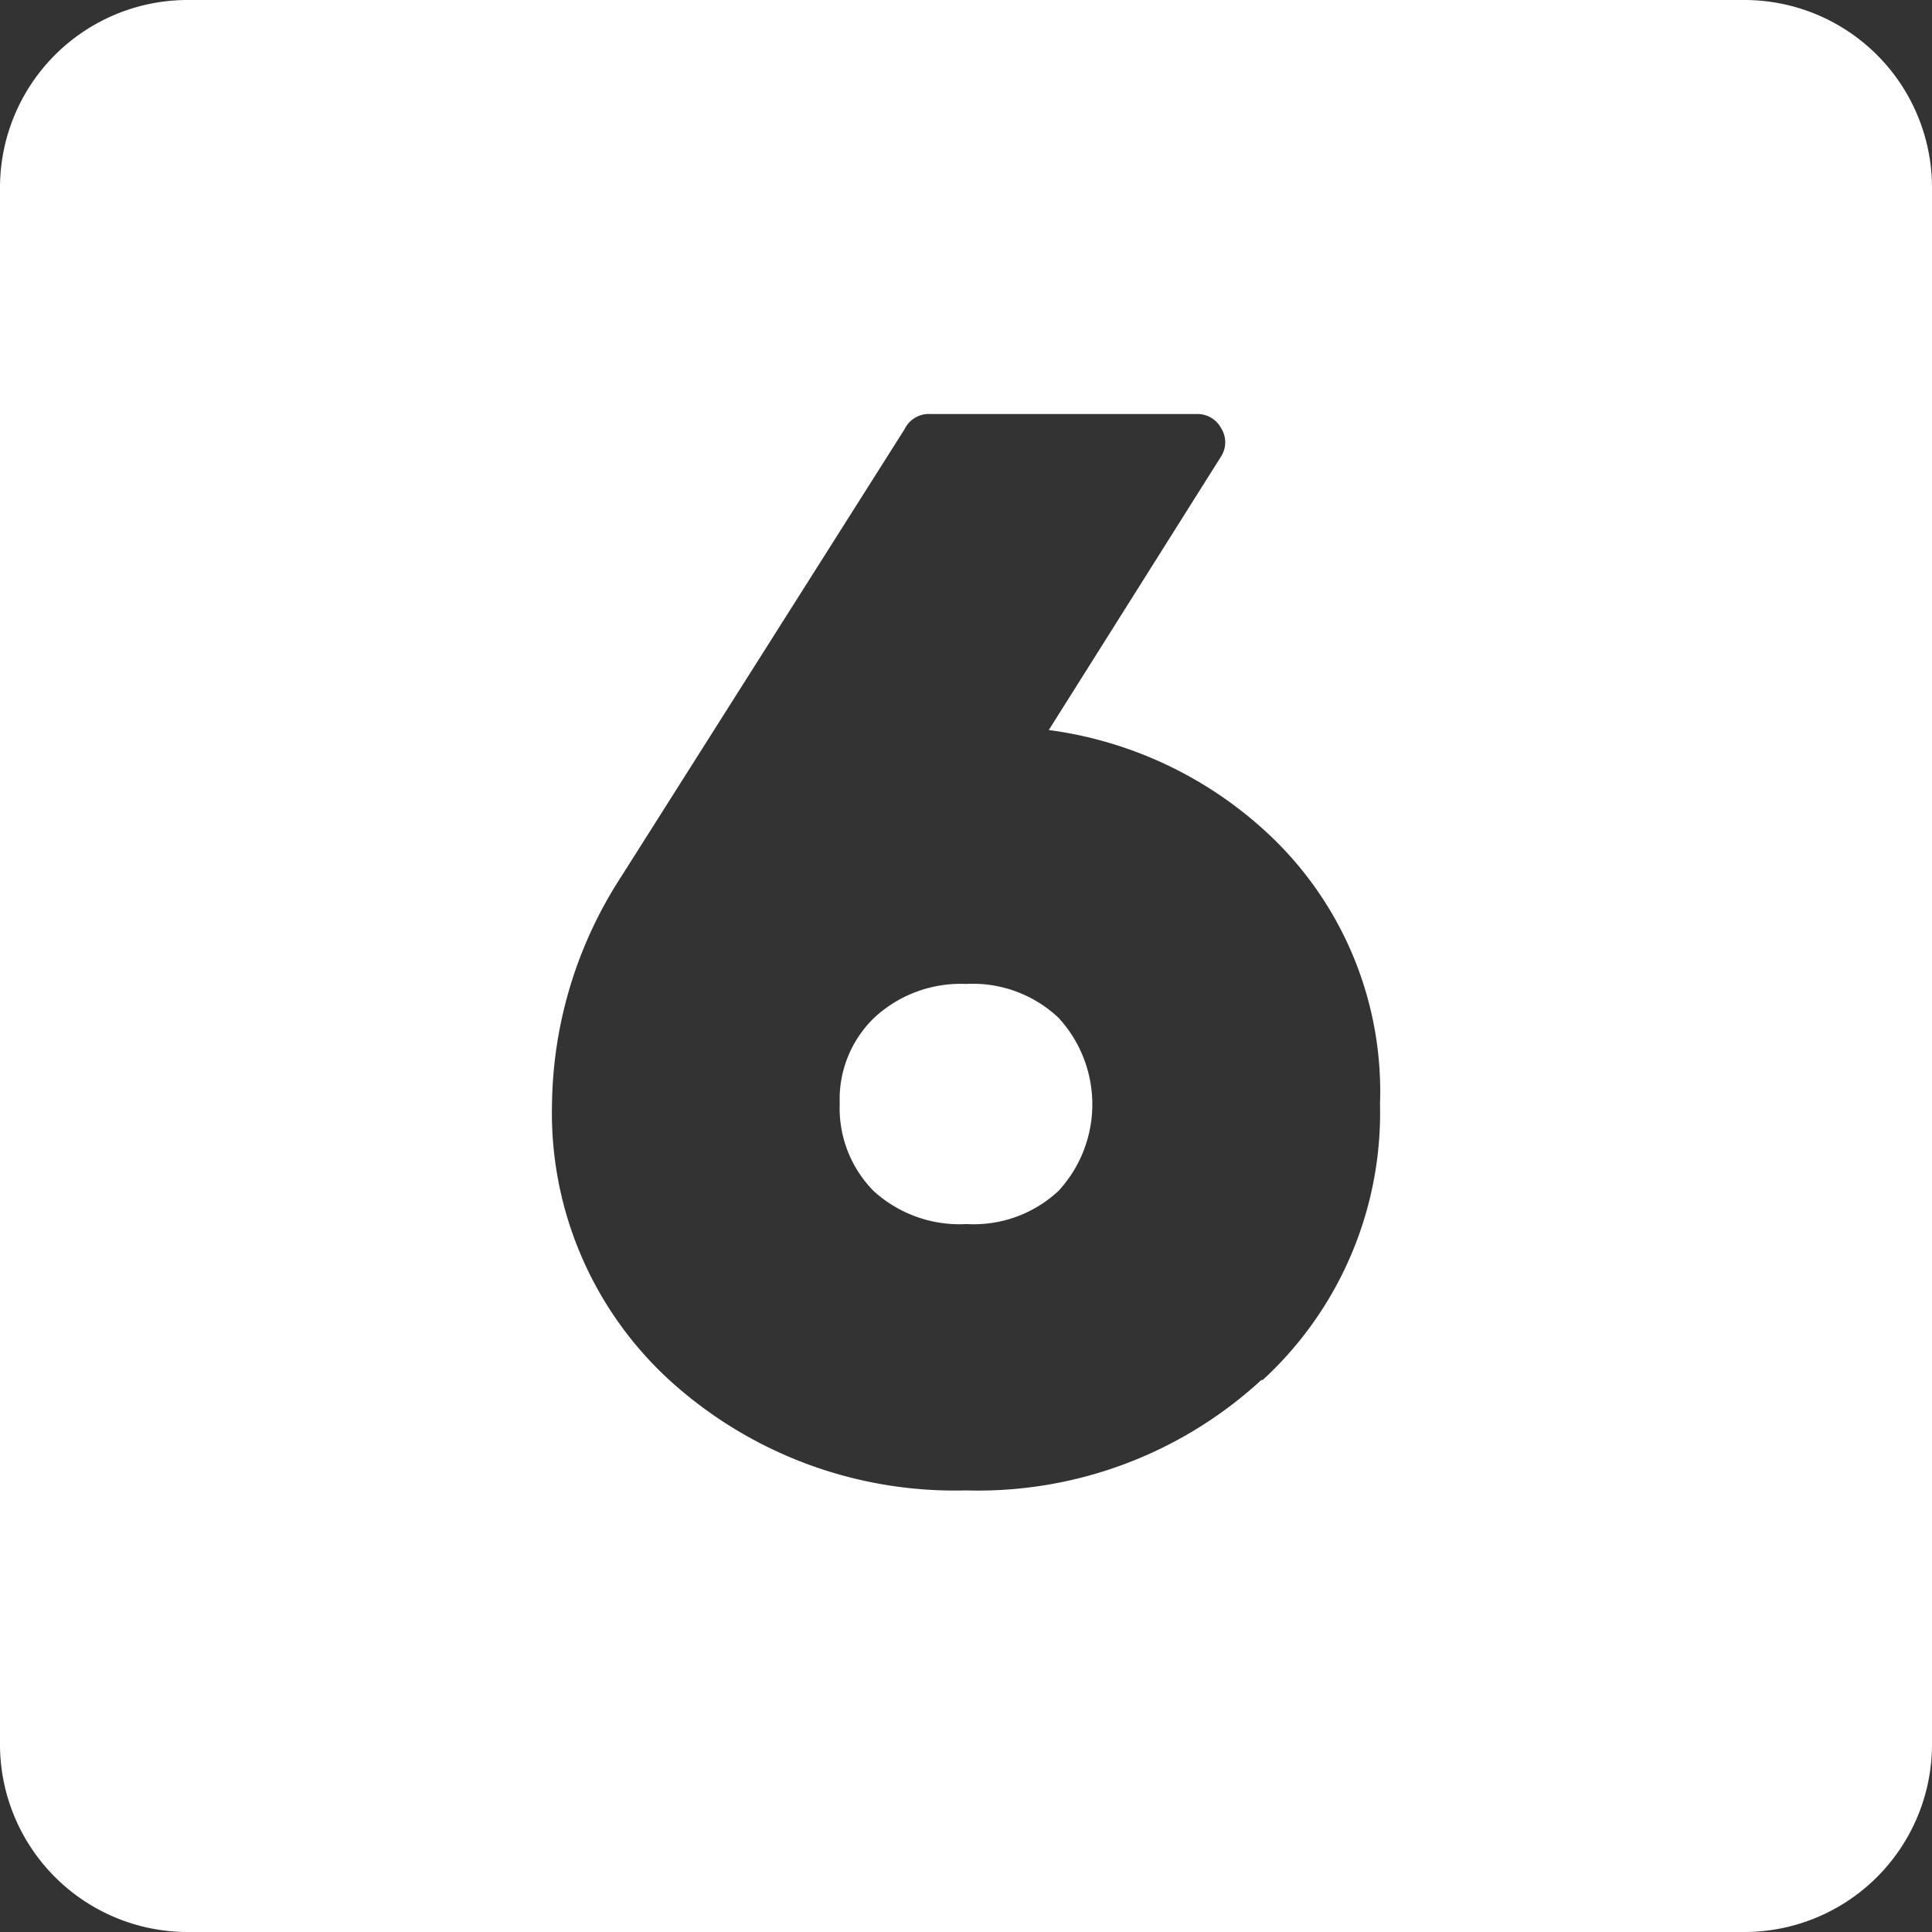
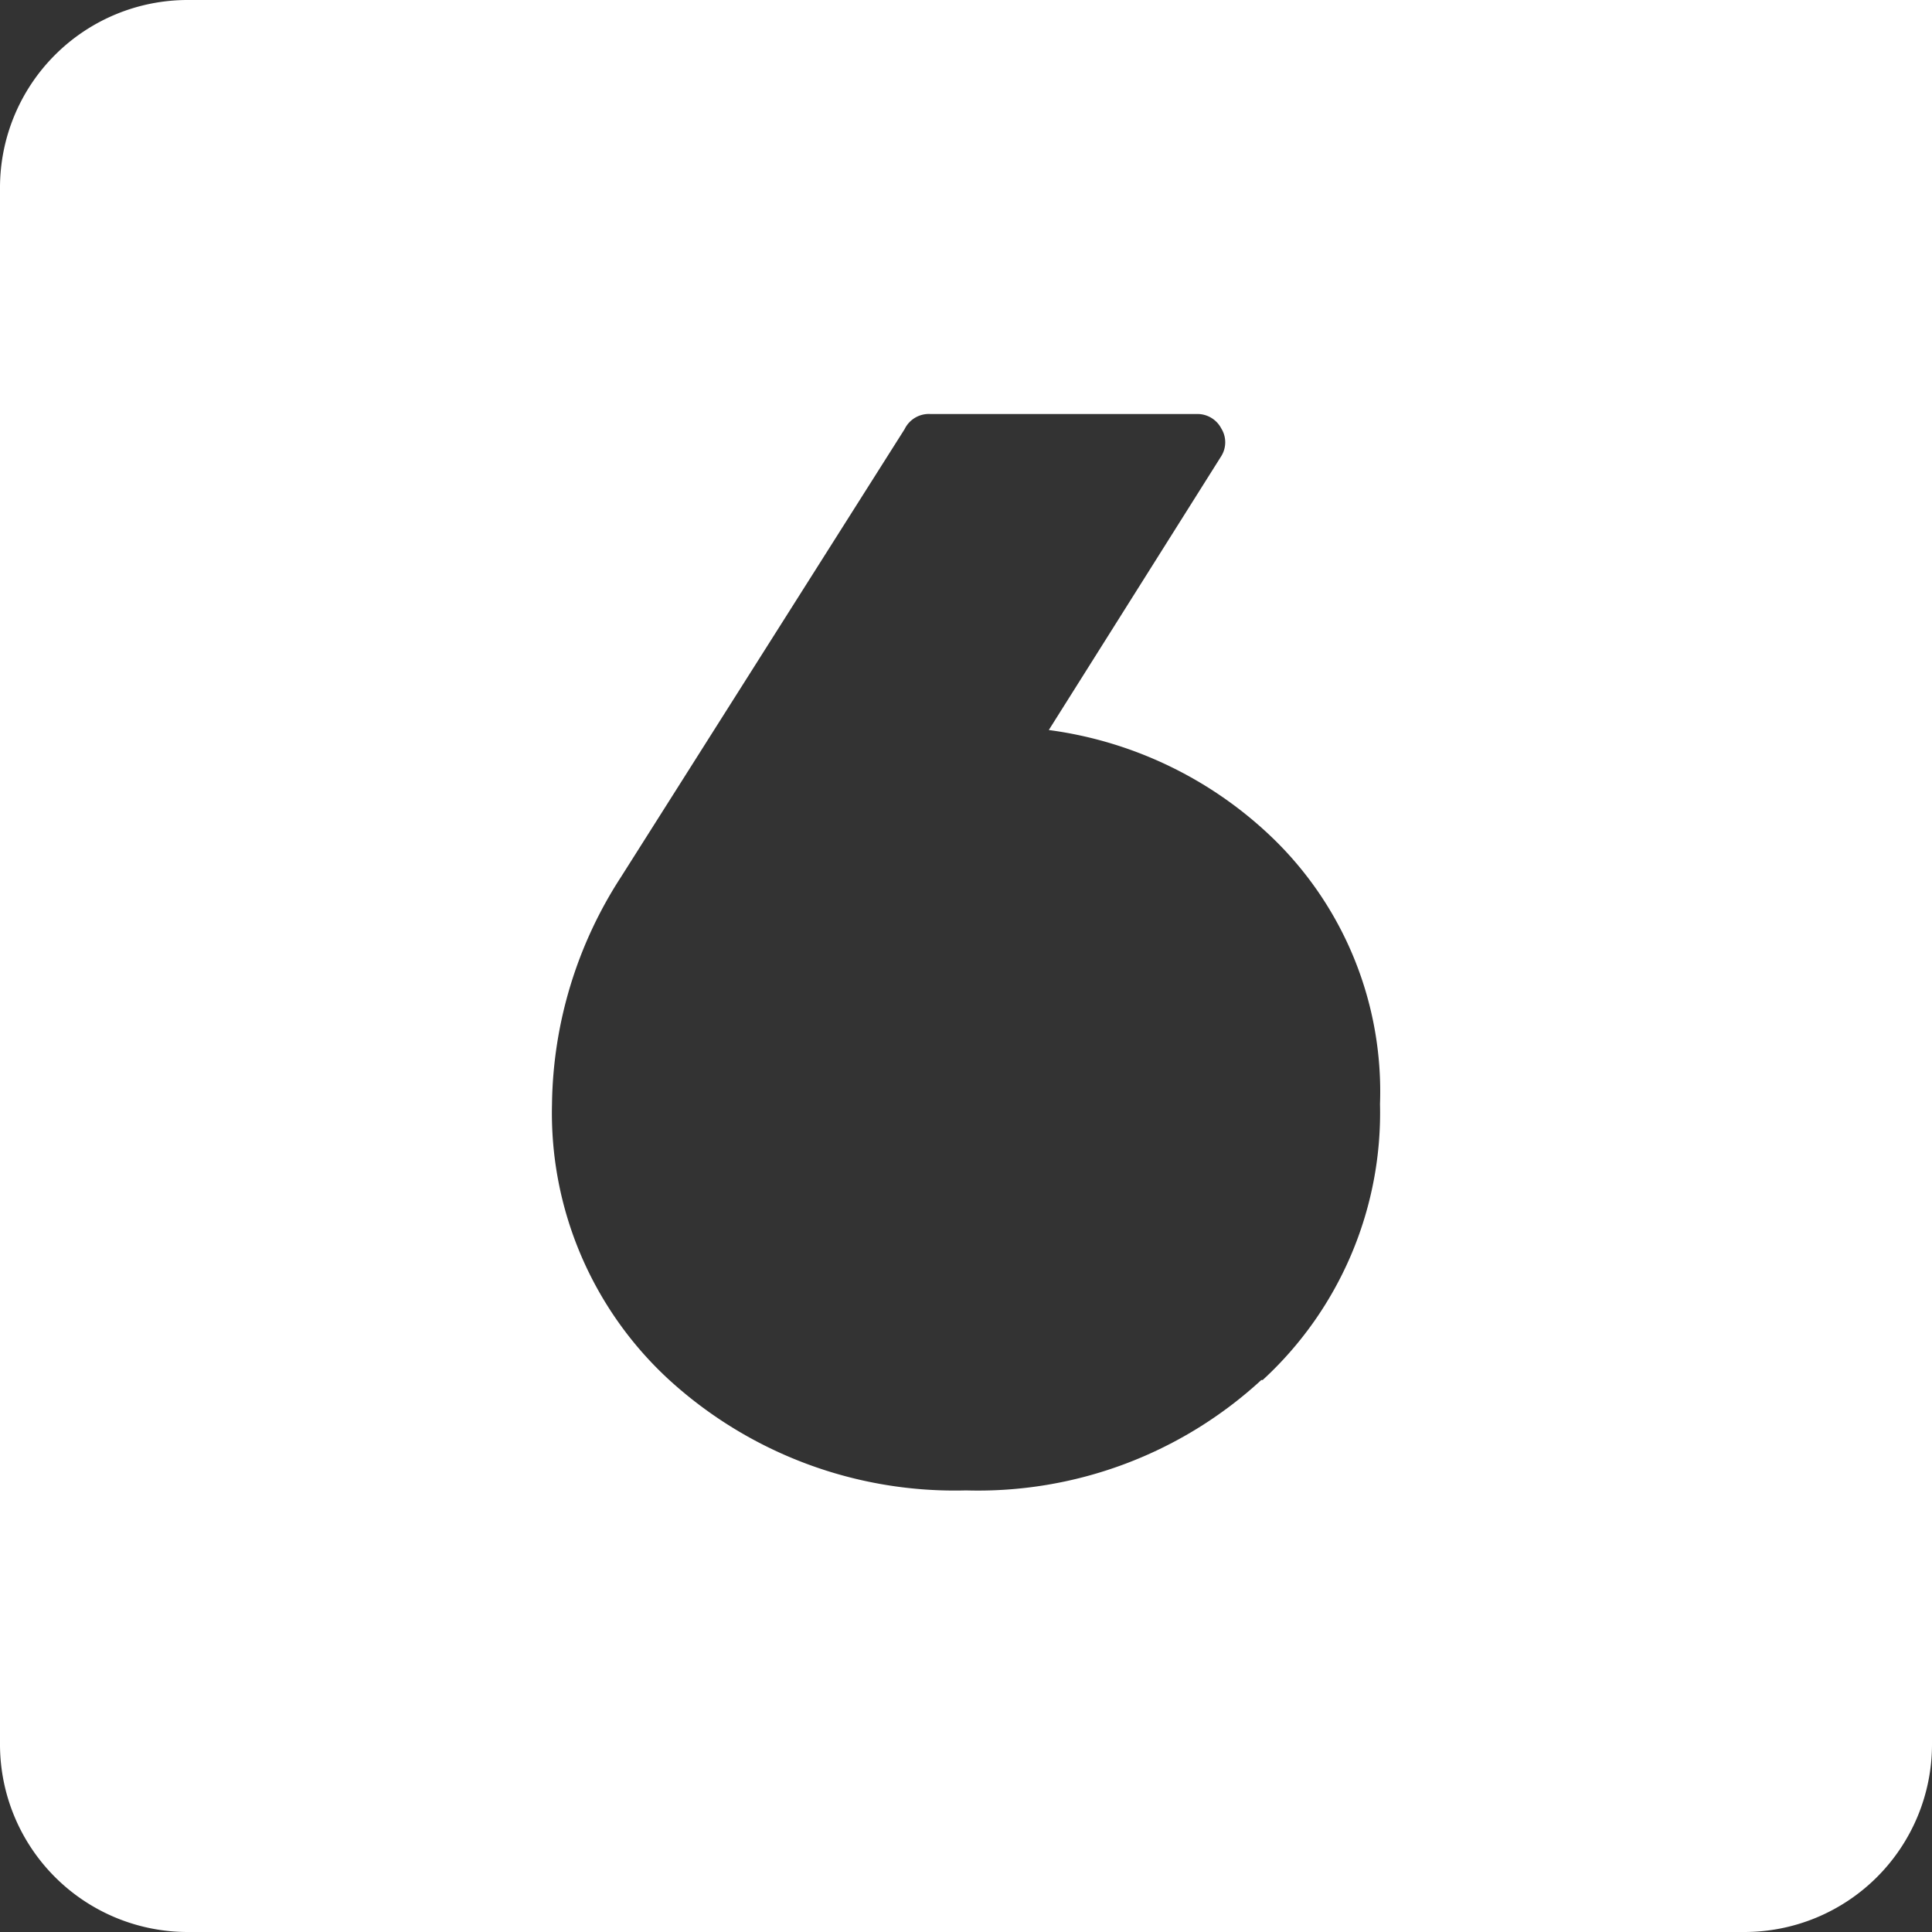
<svg xmlns="http://www.w3.org/2000/svg" fill="#ffffff" height="28" preserveAspectRatio="xMidYMid meet" version="1" viewBox="2.0 2.0 28.0 28.0" width="28" zoomAndPan="magnify">
  <rect x="2.0" y="2.0" width="28.0" height="28.0" fill="#333333" stroke="none" />
  <g data-name="Layer 96" id="change1_1">
-     <path d="M16,16.26a1.84,1.84,0,0,0-1.33.49,1.64,1.64,0,0,0-.5,1.24,1.71,1.71,0,0,0,.49,1.27,1.85,1.85,0,0,0,1.35.48,1.8,1.8,0,0,0,1.33-.48,1.85,1.85,0,0,0,0-2.51A1.81,1.81,0,0,0,16,16.26Z" />
-     <path d="M27.28,2H4.72A2.72,2.72,0,0,0,2,4.72V27.28A2.72,2.72,0,0,0,4.72,30H27.28A2.72,2.72,0,0,0,30,27.28V4.72A2.72,2.72,0,0,0,27.28,2Zm-7,20A6.06,6.06,0,0,1,16,23.6,6.14,6.14,0,0,1,11.7,22,5.25,5.25,0,0,1,10,18,6.18,6.18,0,0,1,11,14.71l4.11-6.49A.39.39,0,0,1,15.48,8h3.87a.39.39,0,0,1,.35.21.38.38,0,0,1,0,.4L17.2,12.58a5.77,5.77,0,0,1,3.29,1.61A5.11,5.11,0,0,1,22,18,5.26,5.26,0,0,1,20.3,22Z" />
+     <path d="M27.28,2H4.72A2.72,2.72,0,0,0,2,4.72V27.28A2.72,2.72,0,0,0,4.72,30H27.28A2.72,2.72,0,0,0,30,27.28A2.72,2.72,0,0,0,27.28,2Zm-7,20A6.06,6.06,0,0,1,16,23.6,6.14,6.14,0,0,1,11.7,22,5.25,5.25,0,0,1,10,18,6.18,6.18,0,0,1,11,14.71l4.11-6.49A.39.39,0,0,1,15.48,8h3.87a.39.39,0,0,1,.35.21.38.38,0,0,1,0,.4L17.2,12.58a5.77,5.77,0,0,1,3.29,1.61A5.11,5.11,0,0,1,22,18,5.26,5.26,0,0,1,20.3,22Z" />
  </g>
</svg>